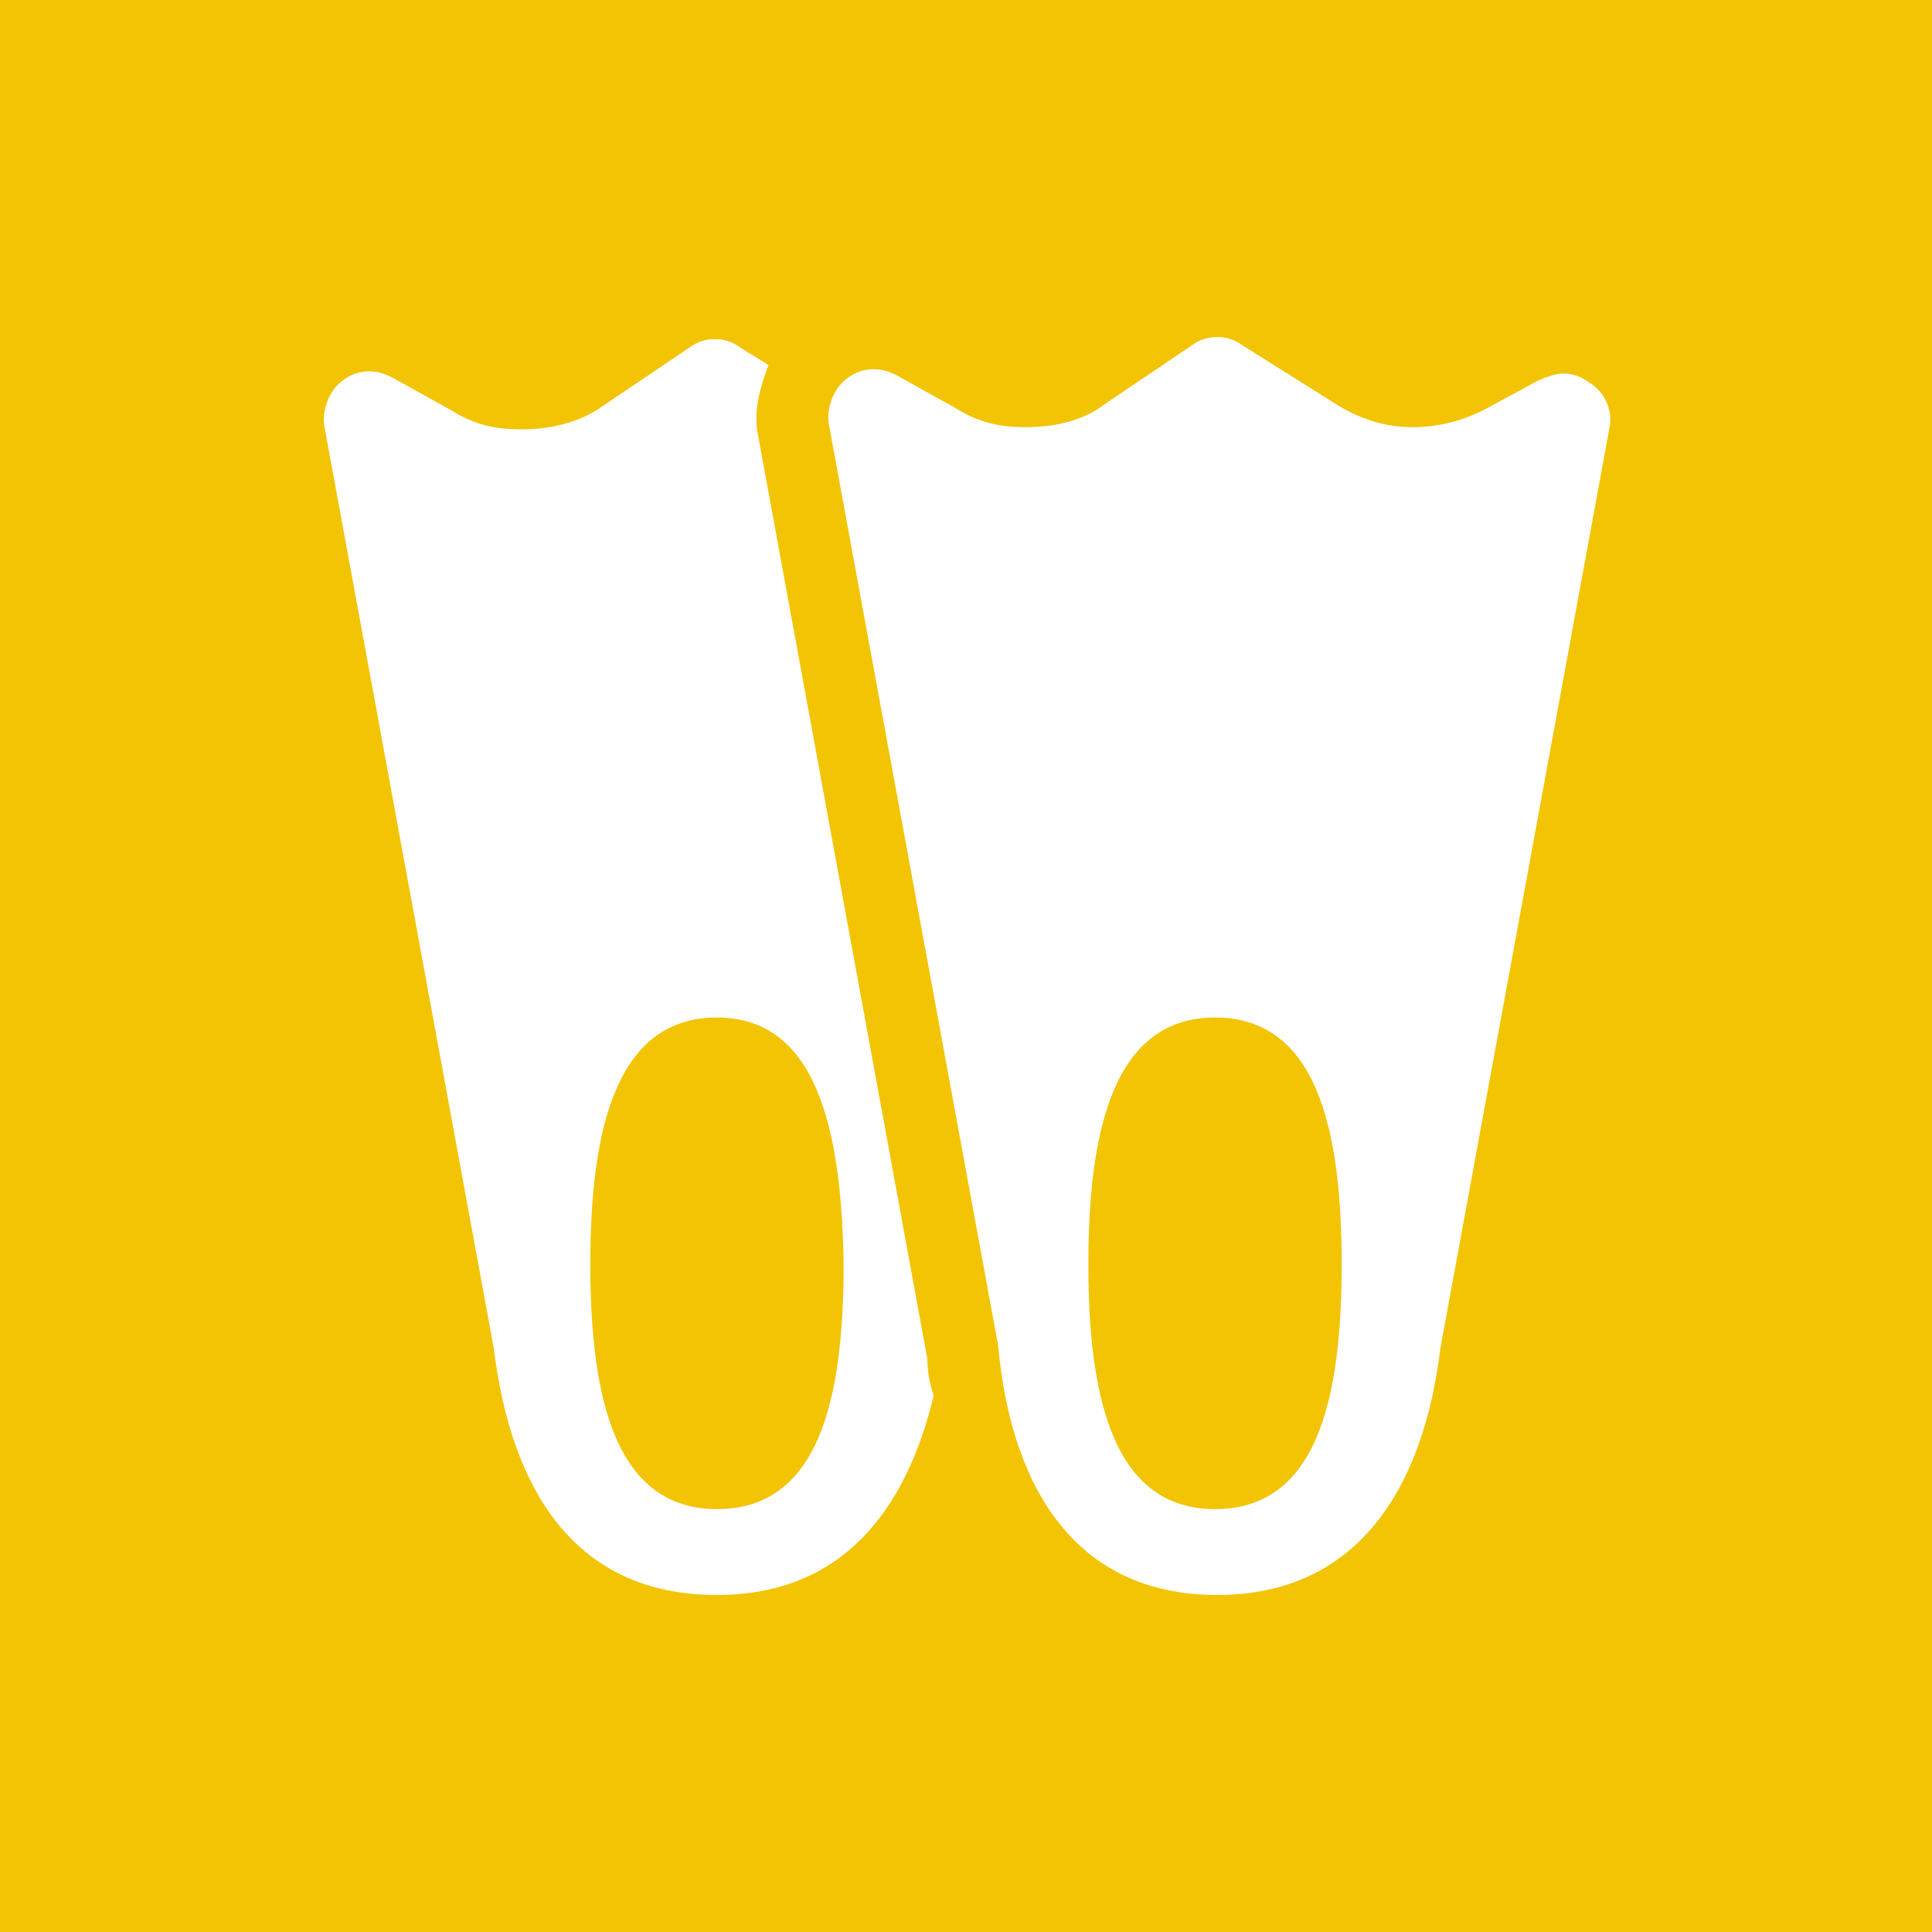
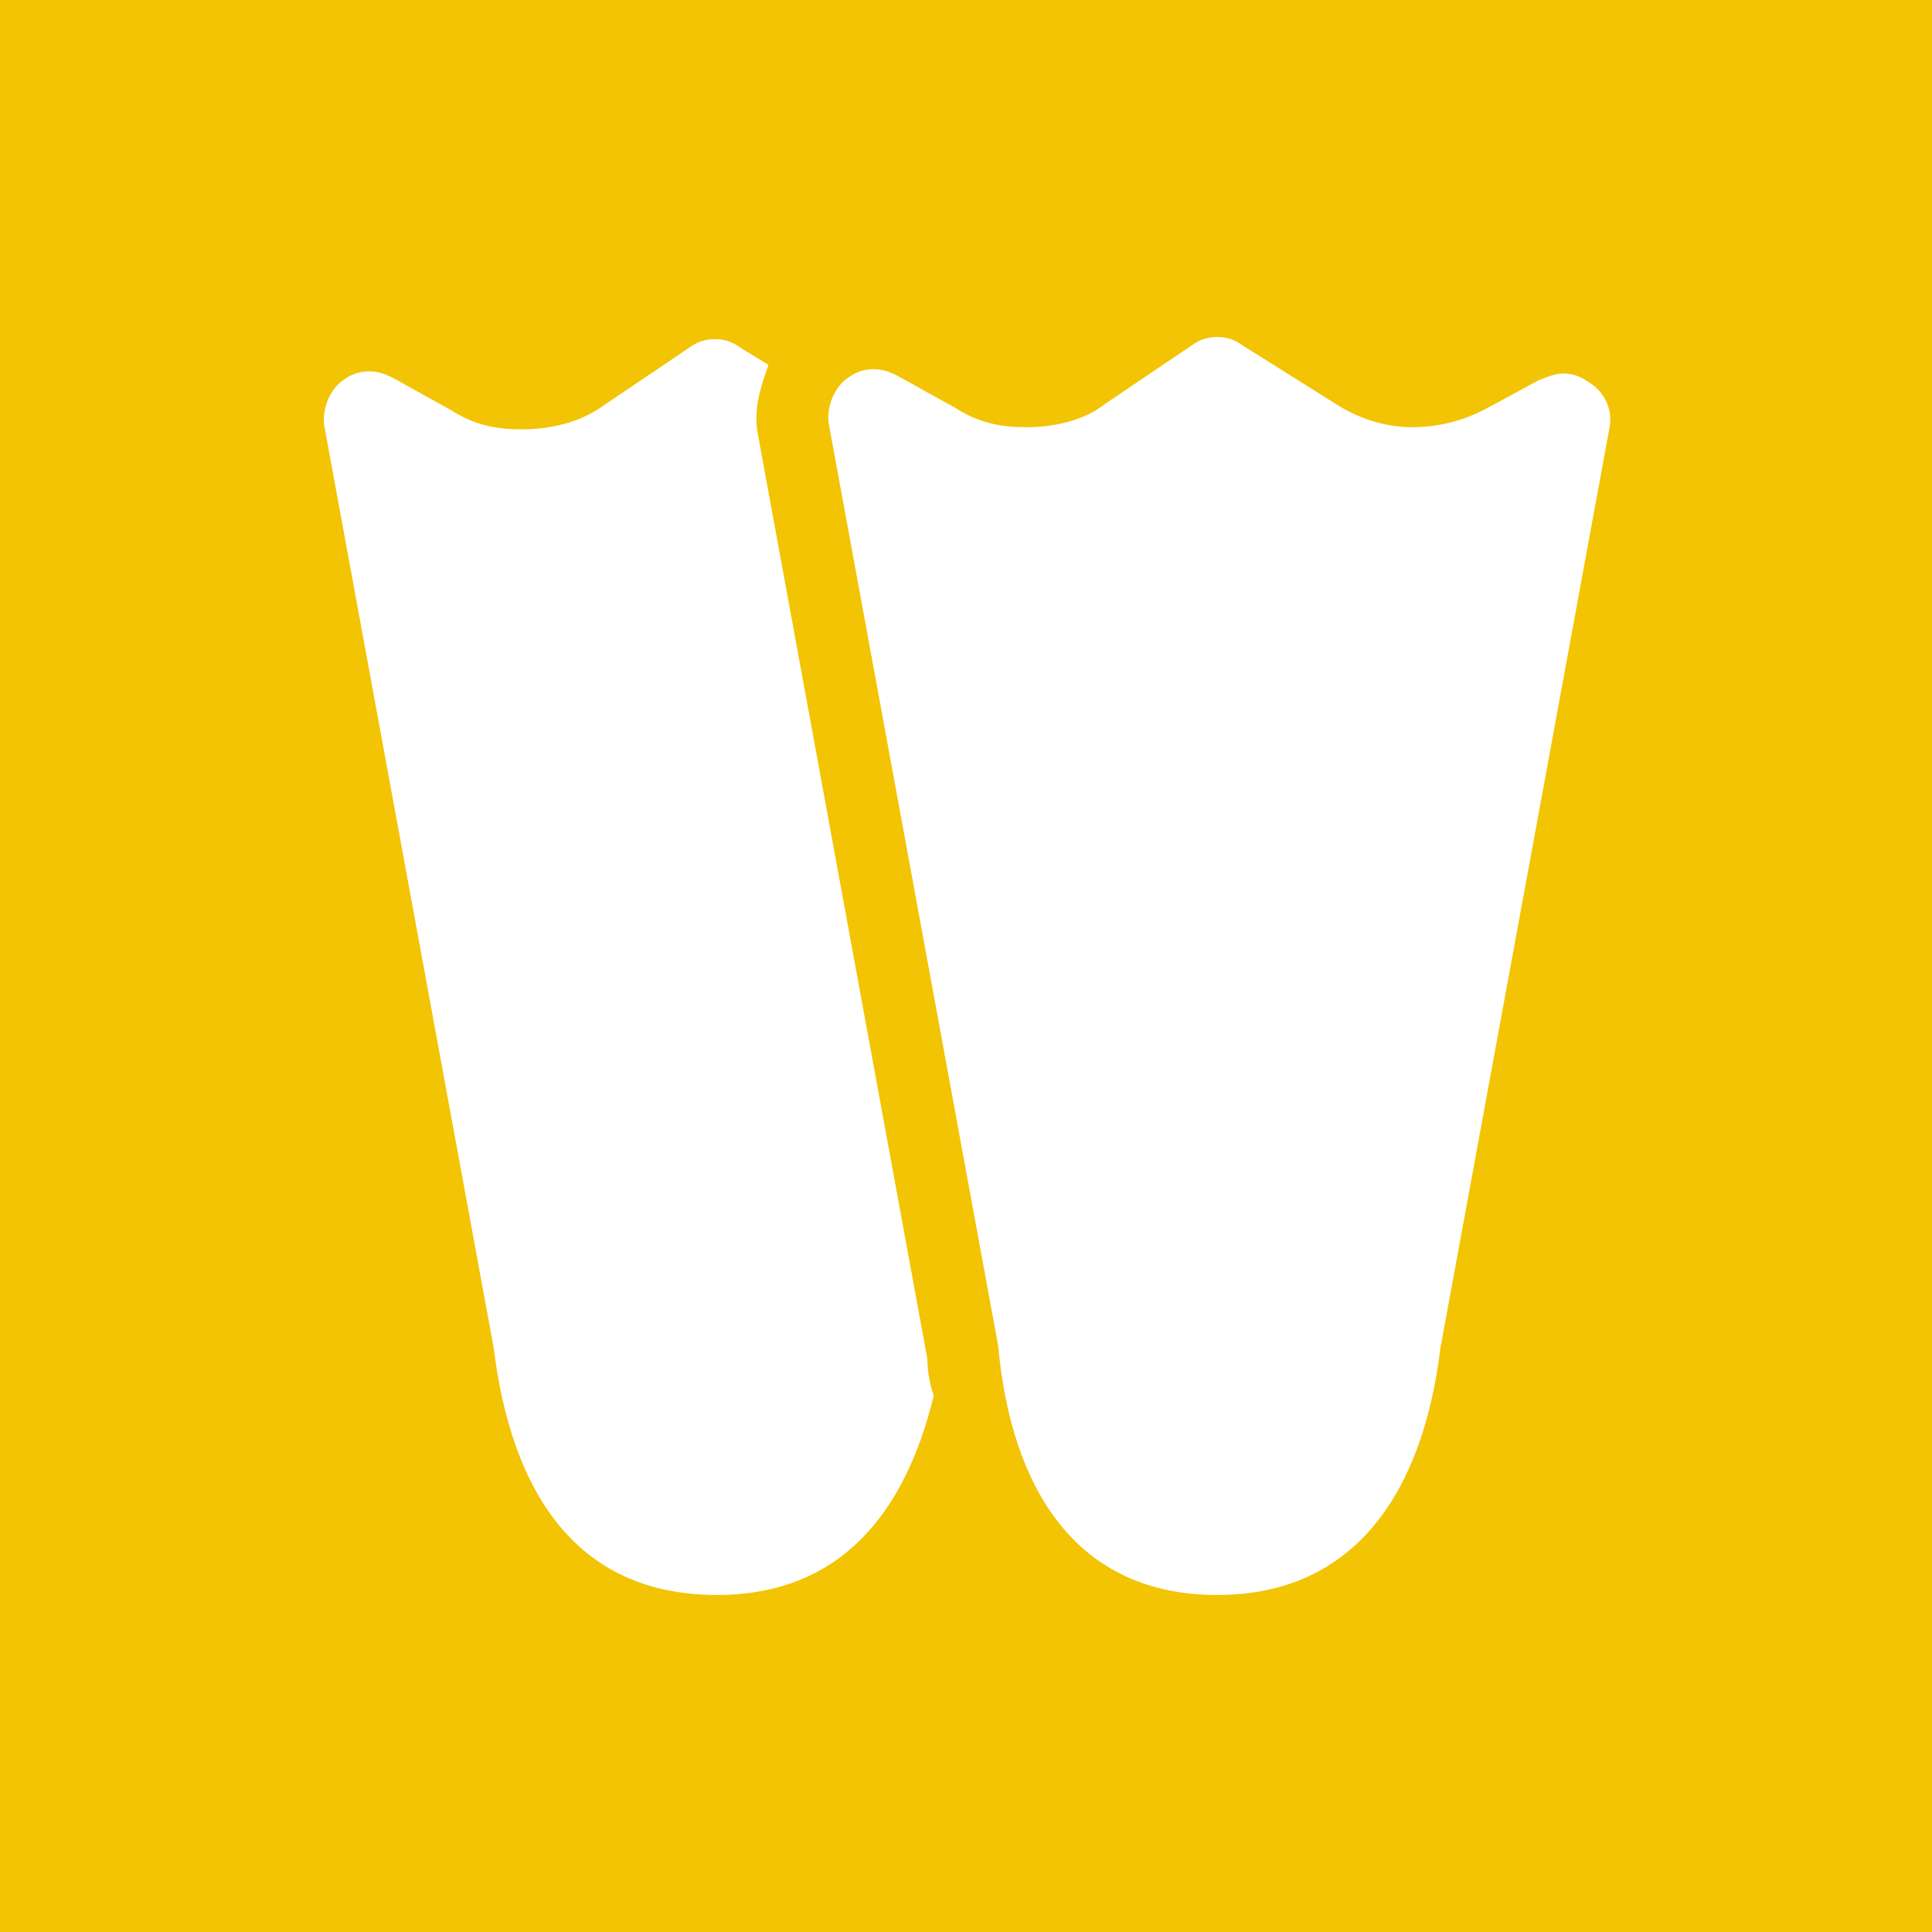
<svg xmlns="http://www.w3.org/2000/svg" version="1.1" id="Livello_1" x="0px" y="0px" viewBox="0 0 90 90" style="enable-background:new 0 0 90 90;" xml:space="preserve">
  <style type="text/css">
	.st0{fill:#F2C403;}
</style>
  <g>
-     <path class="st0" d="M56.6,47.4c-4.7,0-5.9,5.2-5.9,11.5c0,6.3,1.2,11.4,5.9,11.4c4.7,0,5.9-5,5.9-11.4   C62.5,52.5,61.3,47.4,56.6,47.4z" />
-     <path class="st0" d="M33.4,47.4c-4.7,0-5.9,5.2-5.9,11.5c0,6.3,1.2,11.4,5.9,11.4c4.7,0,5.9-5,5.9-11.4   C39.2,52.5,38,47.4,33.4,47.4z" />
    <path class="st0" d="M0,0v90h90V0H0z M33.4,74.3c-6.7,0-9.6-5-10.4-11.5l-7.9-43c-0.1-0.8,0.3-1.7,0.9-2.1c0.4-0.3,0.8-0.4,1.2-0.4   c0.4,0,0.7,0.1,1.1,0.3l2.7,1.5c1.1,0.7,2.1,0.9,3.3,0.9c1.3,0,2.7-0.3,3.8-1.1l4-2.7c0.4-0.3,0.8-0.4,1.2-0.4   c0.4,0,0.8,0.1,1.2,0.4l1.3,0.8c-0.4,1.1-0.7,2.1-0.5,3.2l7.9,43.1c0,0.5,0.1,1.2,0.3,1.7C42.2,70.4,39.2,74.3,33.4,74.3z M75,19.8   l-7.9,43c-0.8,6.6-3.9,11.5-10.4,11.5c-6.6,0-9.6-5-10.2-11.6l-7.9-43c-0.1-0.8,0.3-1.7,0.9-2.1c0.4-0.3,0.8-0.4,1.2-0.4   c0.4,0,0.7,0.1,1.1,0.3l2.7,1.5c1.1,0.7,2.1,0.9,3.3,0.9c1.3,0,2.7-0.3,3.7-1.1l4-2.7c0.4-0.3,0.8-0.4,1.2-0.4   c0.4,0,0.8,0.1,1.2,0.4l4.3,2.7c1.1,0.7,2.3,1.1,3.6,1.1c1.2,0,2.4-0.3,3.5-0.9l2.4-1.3c0.3-0.1,0.7-0.3,1.1-0.3   c0.4,0,0.8,0.1,1.2,0.4C74.7,18.2,75.1,19,75,19.8z" />
  </g>
</svg>